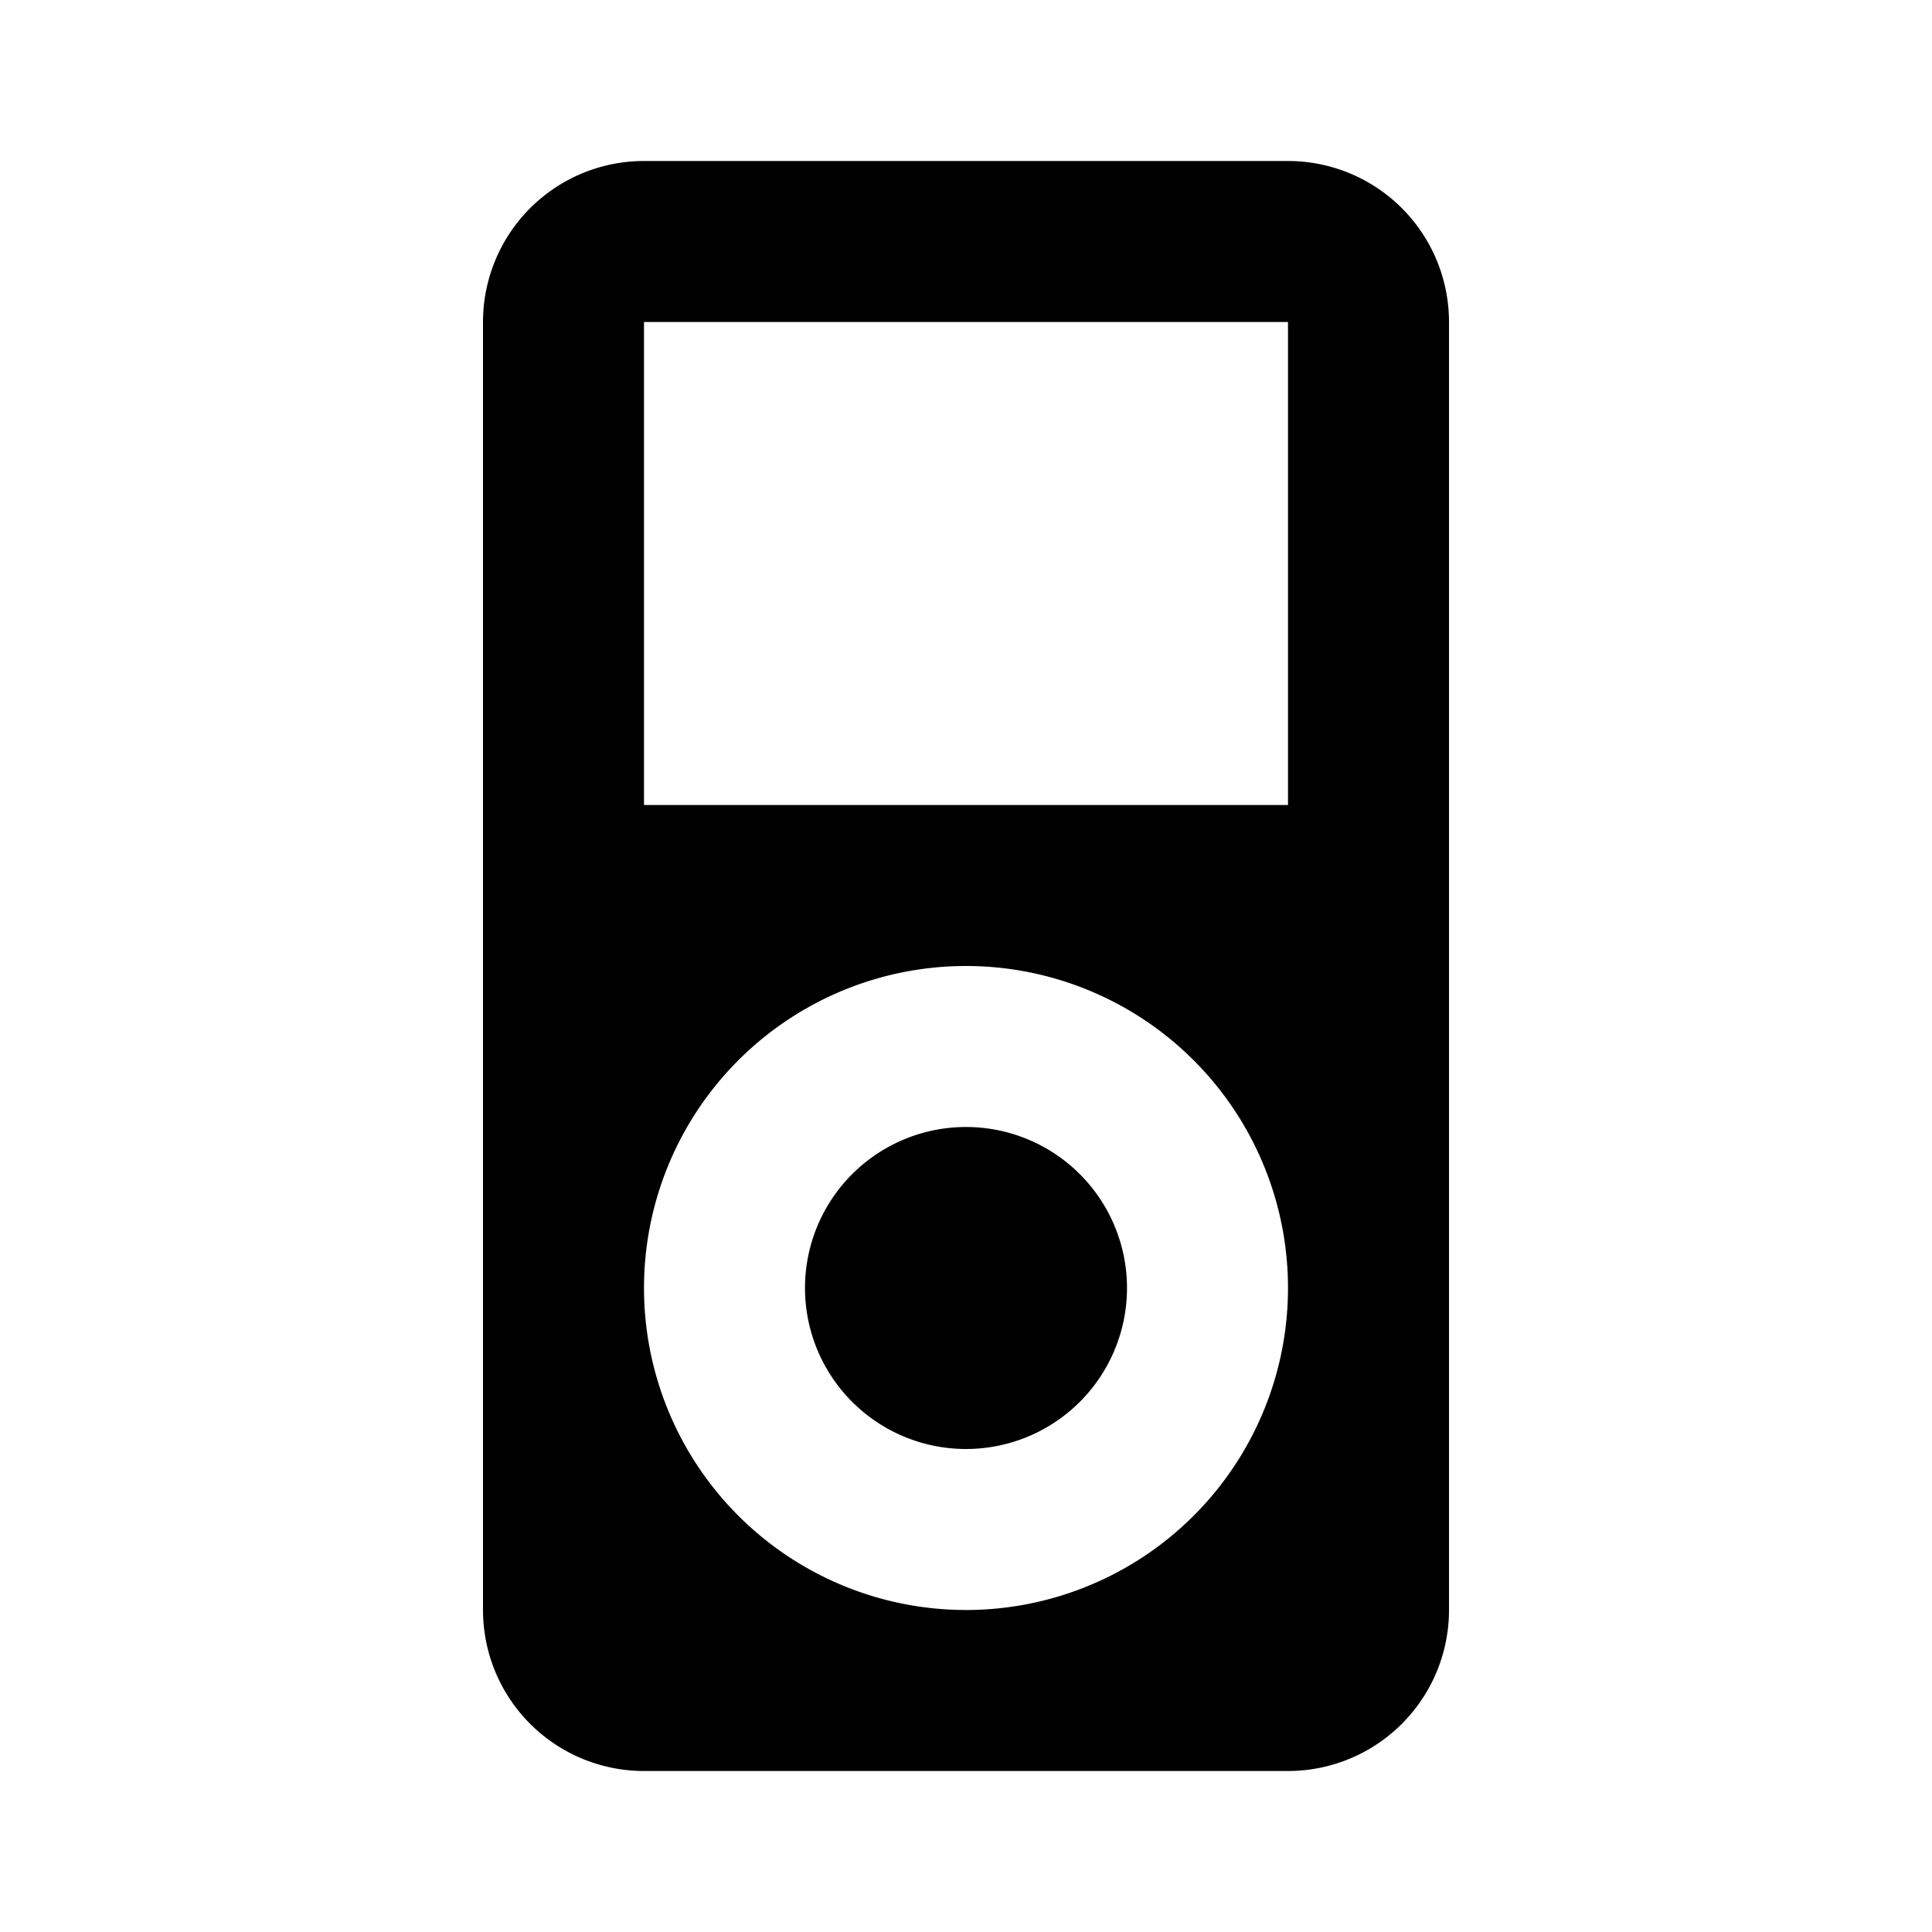
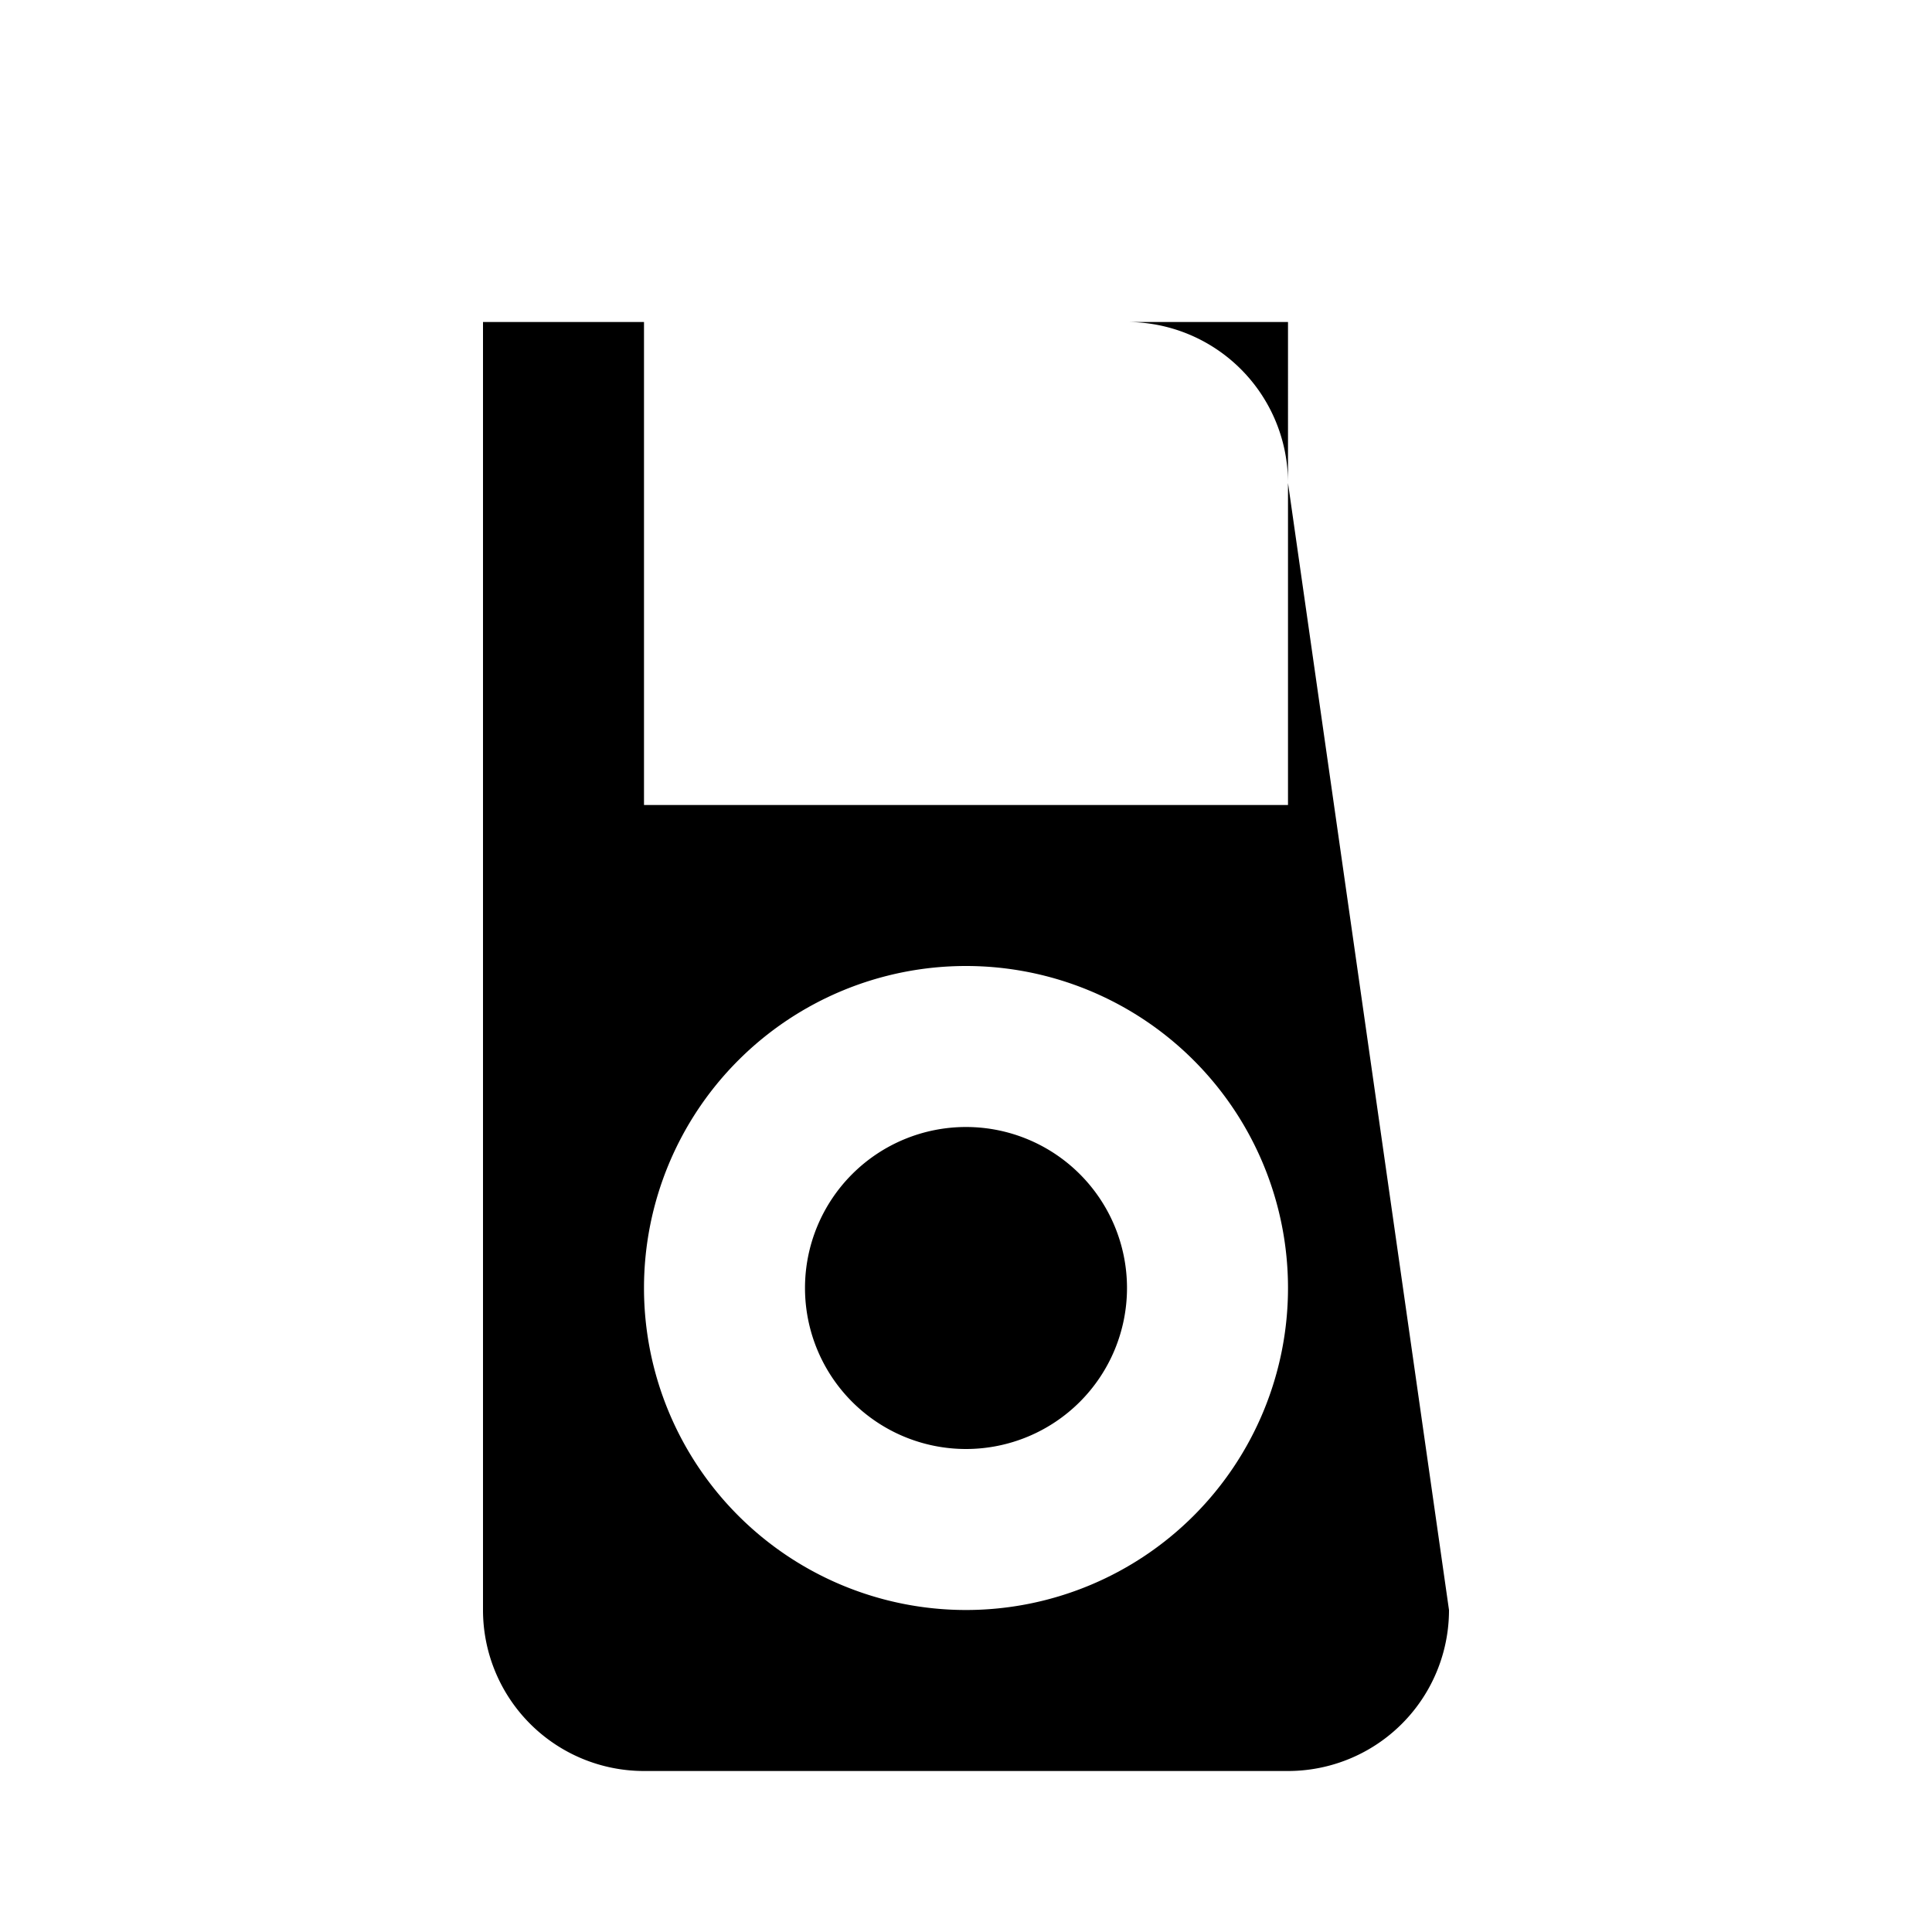
<svg xmlns="http://www.w3.org/2000/svg" width="800" height="800" viewBox="0 0 24 24">
-   <path fill="currentColor" fill-rule="evenodd" d="M18 20a2 2 0 0 1-2 2H8a2 2 0 0 1-2-2V4a2 2 0 0 1 2-2h8a2 2 0 0 1 2 2zm-6 0a4 4 0 1 0 0-8a4 4 0 0 0 0 8M8 4v6h8V4zm4 14a2 2 0 1 0 0-4a2 2 0 0 0 0 4" />
+   <path fill="currentColor" fill-rule="evenodd" d="M18 20a2 2 0 0 1-2 2H8a2 2 0 0 1-2-2V4h8a2 2 0 0 1 2 2zm-6 0a4 4 0 1 0 0-8a4 4 0 0 0 0 8M8 4v6h8V4zm4 14a2 2 0 1 0 0-4a2 2 0 0 0 0 4" />
</svg>